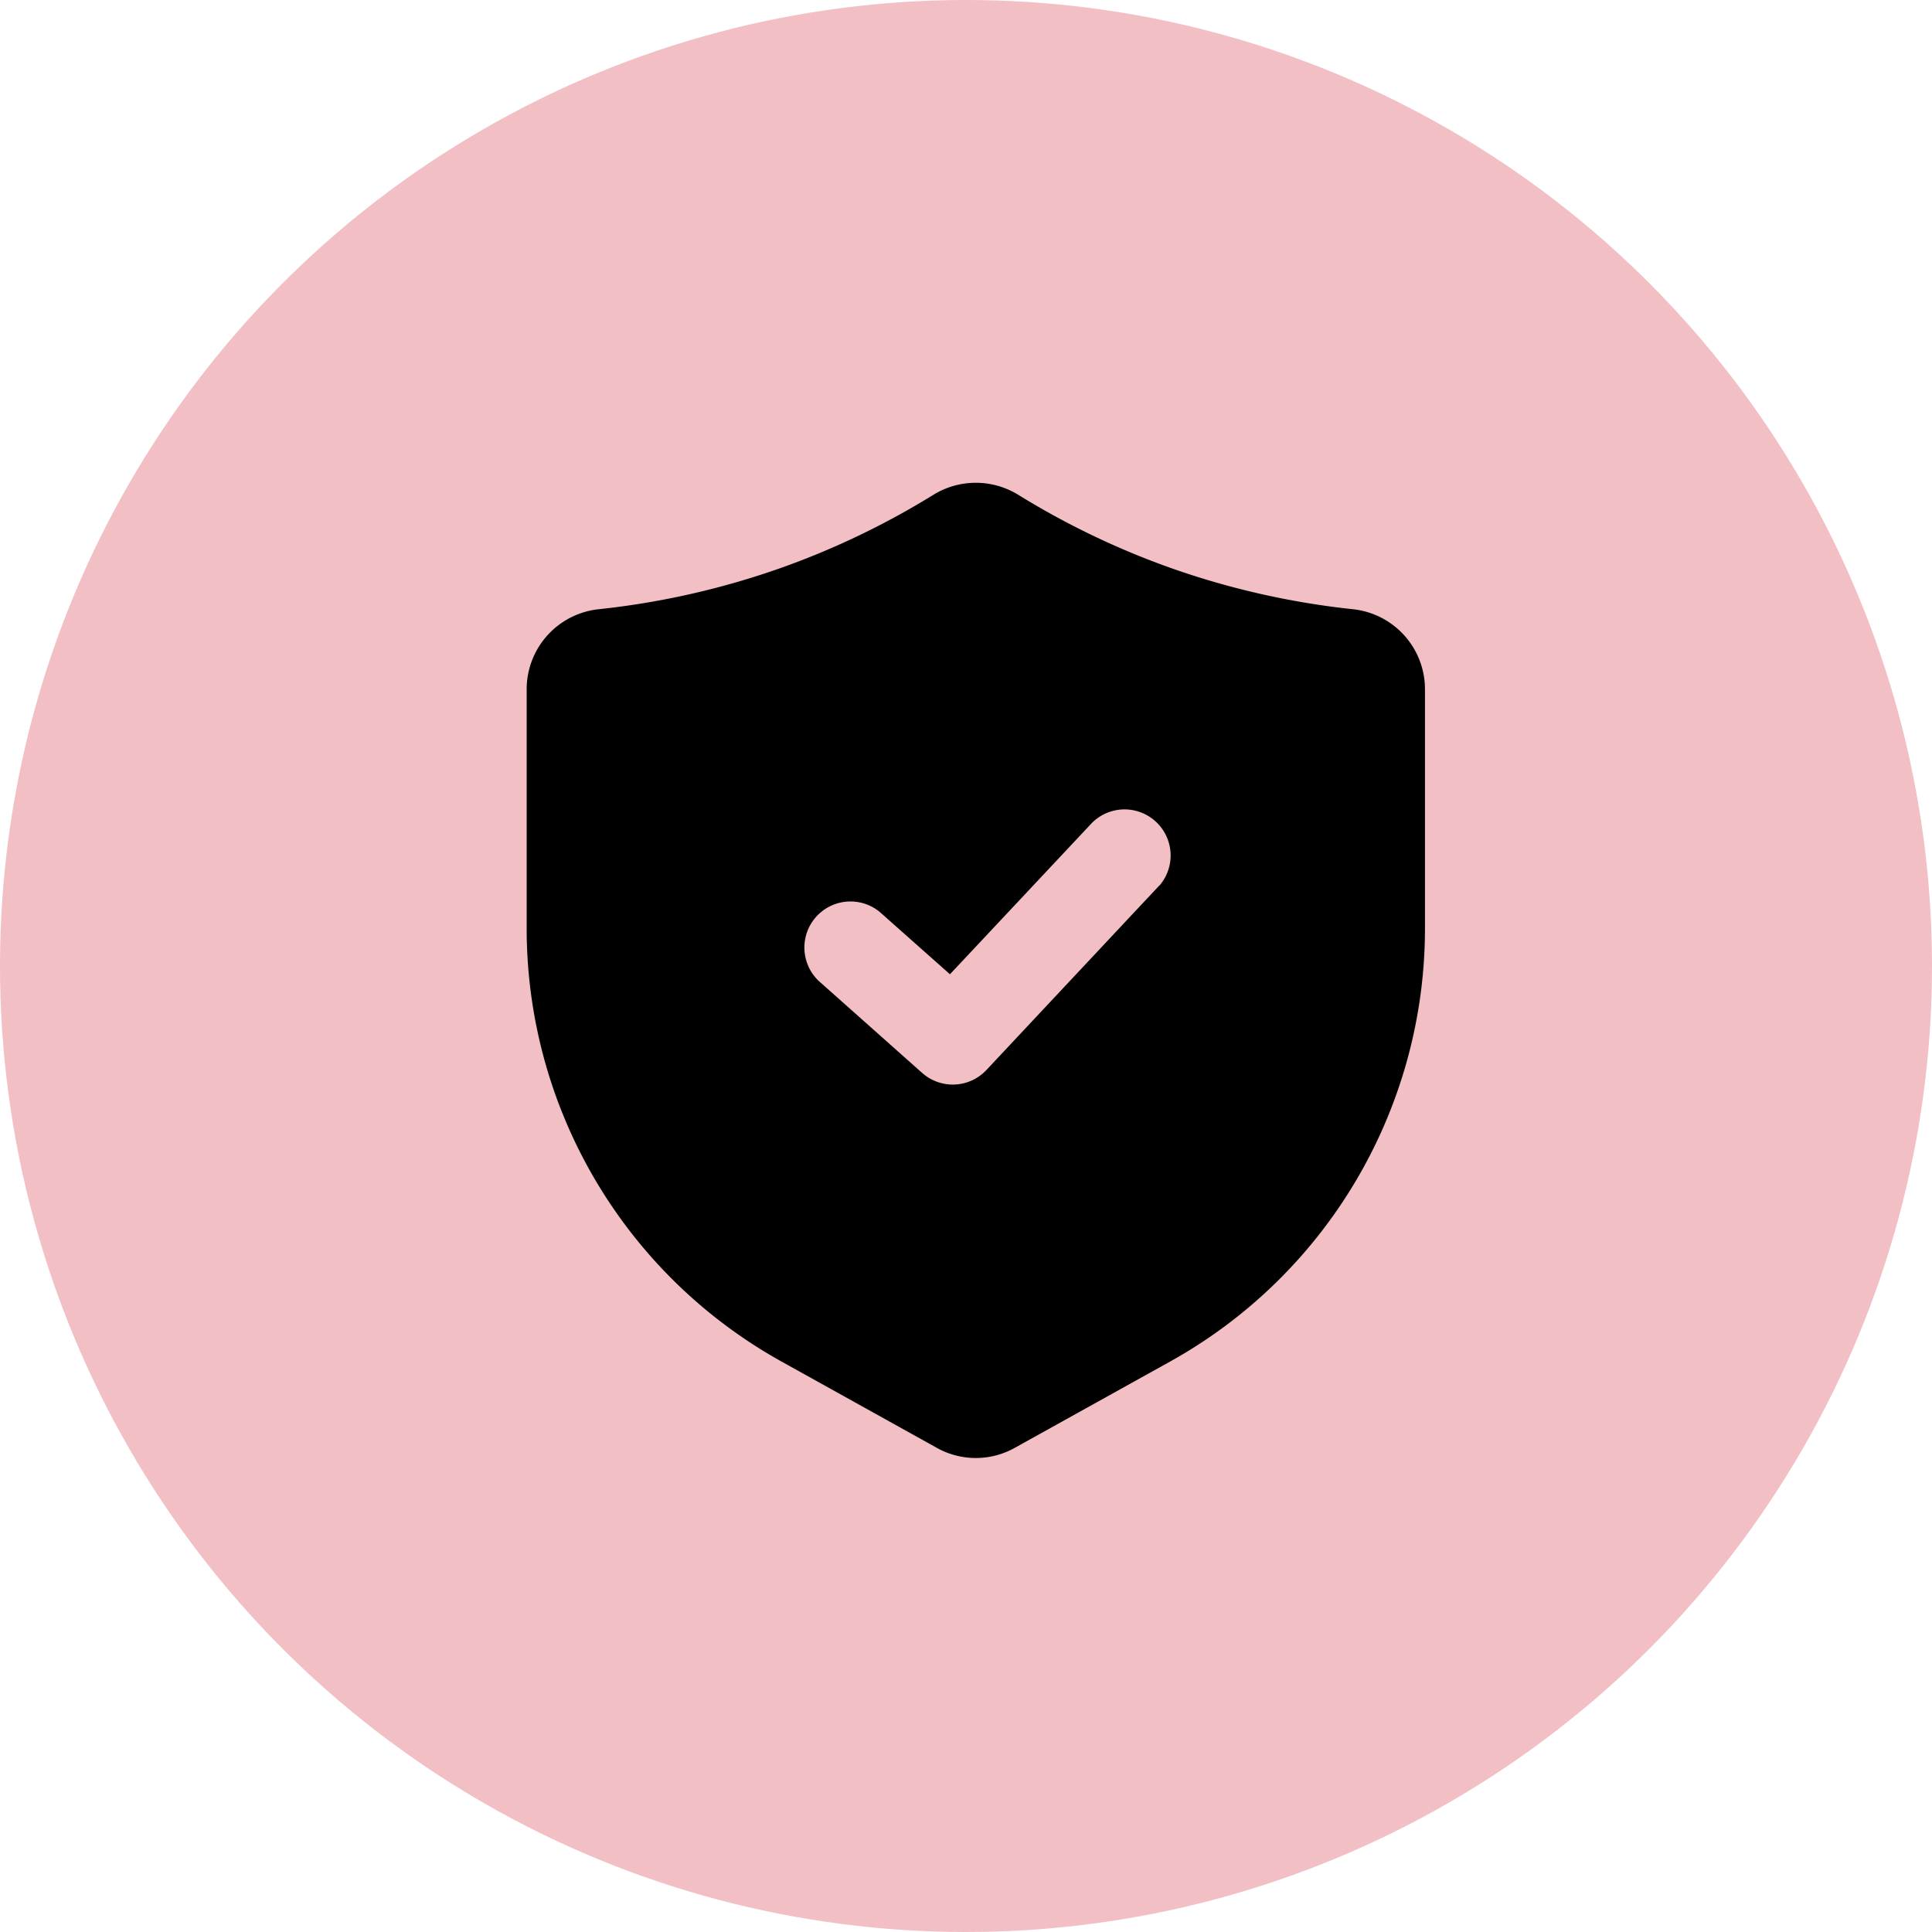
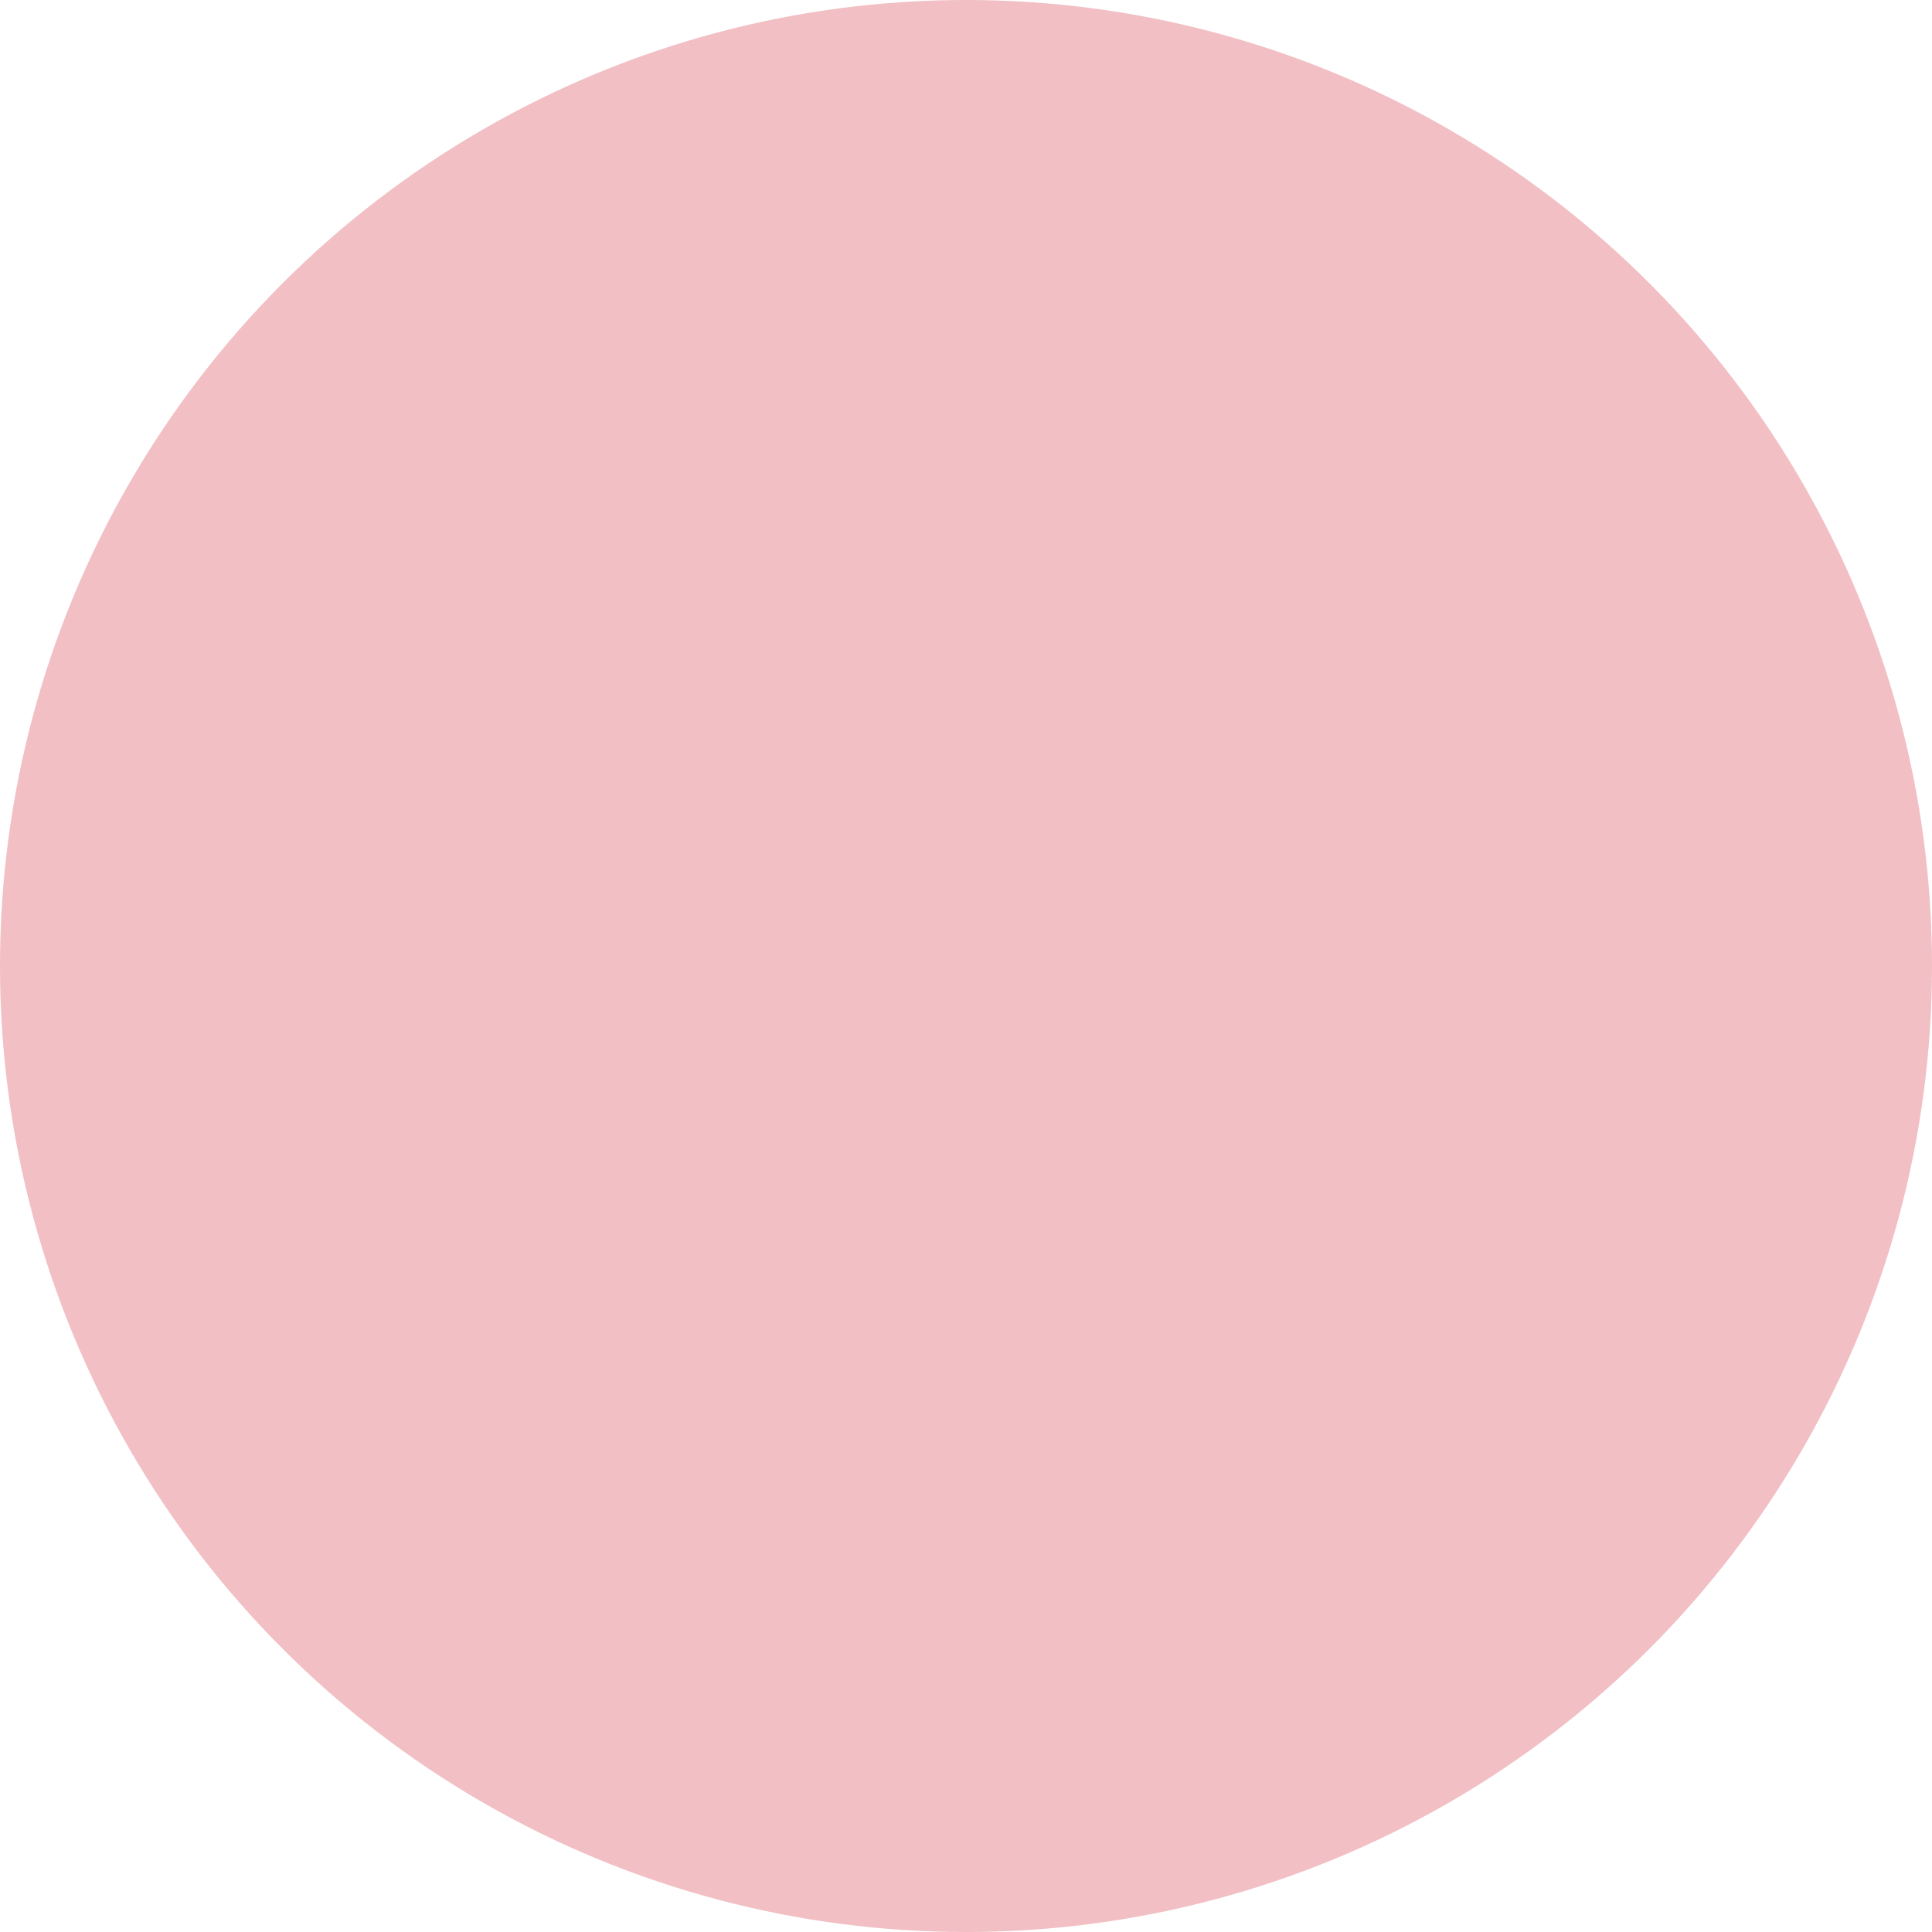
<svg xmlns="http://www.w3.org/2000/svg" width="88.04" height="88.039" viewBox="0 0 88.04 88.039">
  <g id="Group_60" data-name="Group 60" transform="translate(-3448 22631)">
    <circle id="Ellipse_7_copy_2" data-name="Ellipse 7 copy 2" cx="44.02" cy="44.02" r="44.02" transform="translate(3448 -22631)" fill="#f1bfc4" />
    <g id="Layer_2" data-name="Layer 2" transform="translate(3469.75 -22610.439)">
-       <path id="Path_70" data-name="Path 70" d="M39.893,7.2a36.468,36.468,0,0,1-8.253-1.865A36.336,36.336,0,0,1,24.63,1.974a3.686,3.686,0,0,0-3.825,0l0,0A36.374,36.374,0,0,1,13.8,5.332,36.475,36.475,0,0,1,5.544,7.2,3.668,3.668,0,0,0,2.25,10.848V21.754A22.578,22.578,0,0,0,13.857,41.48l7.075,3.932a3.64,3.64,0,0,0,3.569,0l7.077-3.932A22.578,22.578,0,0,0,43.185,21.754V10.848A3.668,3.668,0,0,0,39.893,7.2ZM31.071,19.8l-7.872,8.4a2.1,2.1,0,0,1-2.925.133l-4.723-4.2a2.1,2.1,0,0,1,2.788-3.137l3.2,2.839,6.474-6.9a2.1,2.1,0,0,1,3.063,2.87Z" transform="translate(0 0)" />
-     </g>
+       </g>
  </g>
</svg>